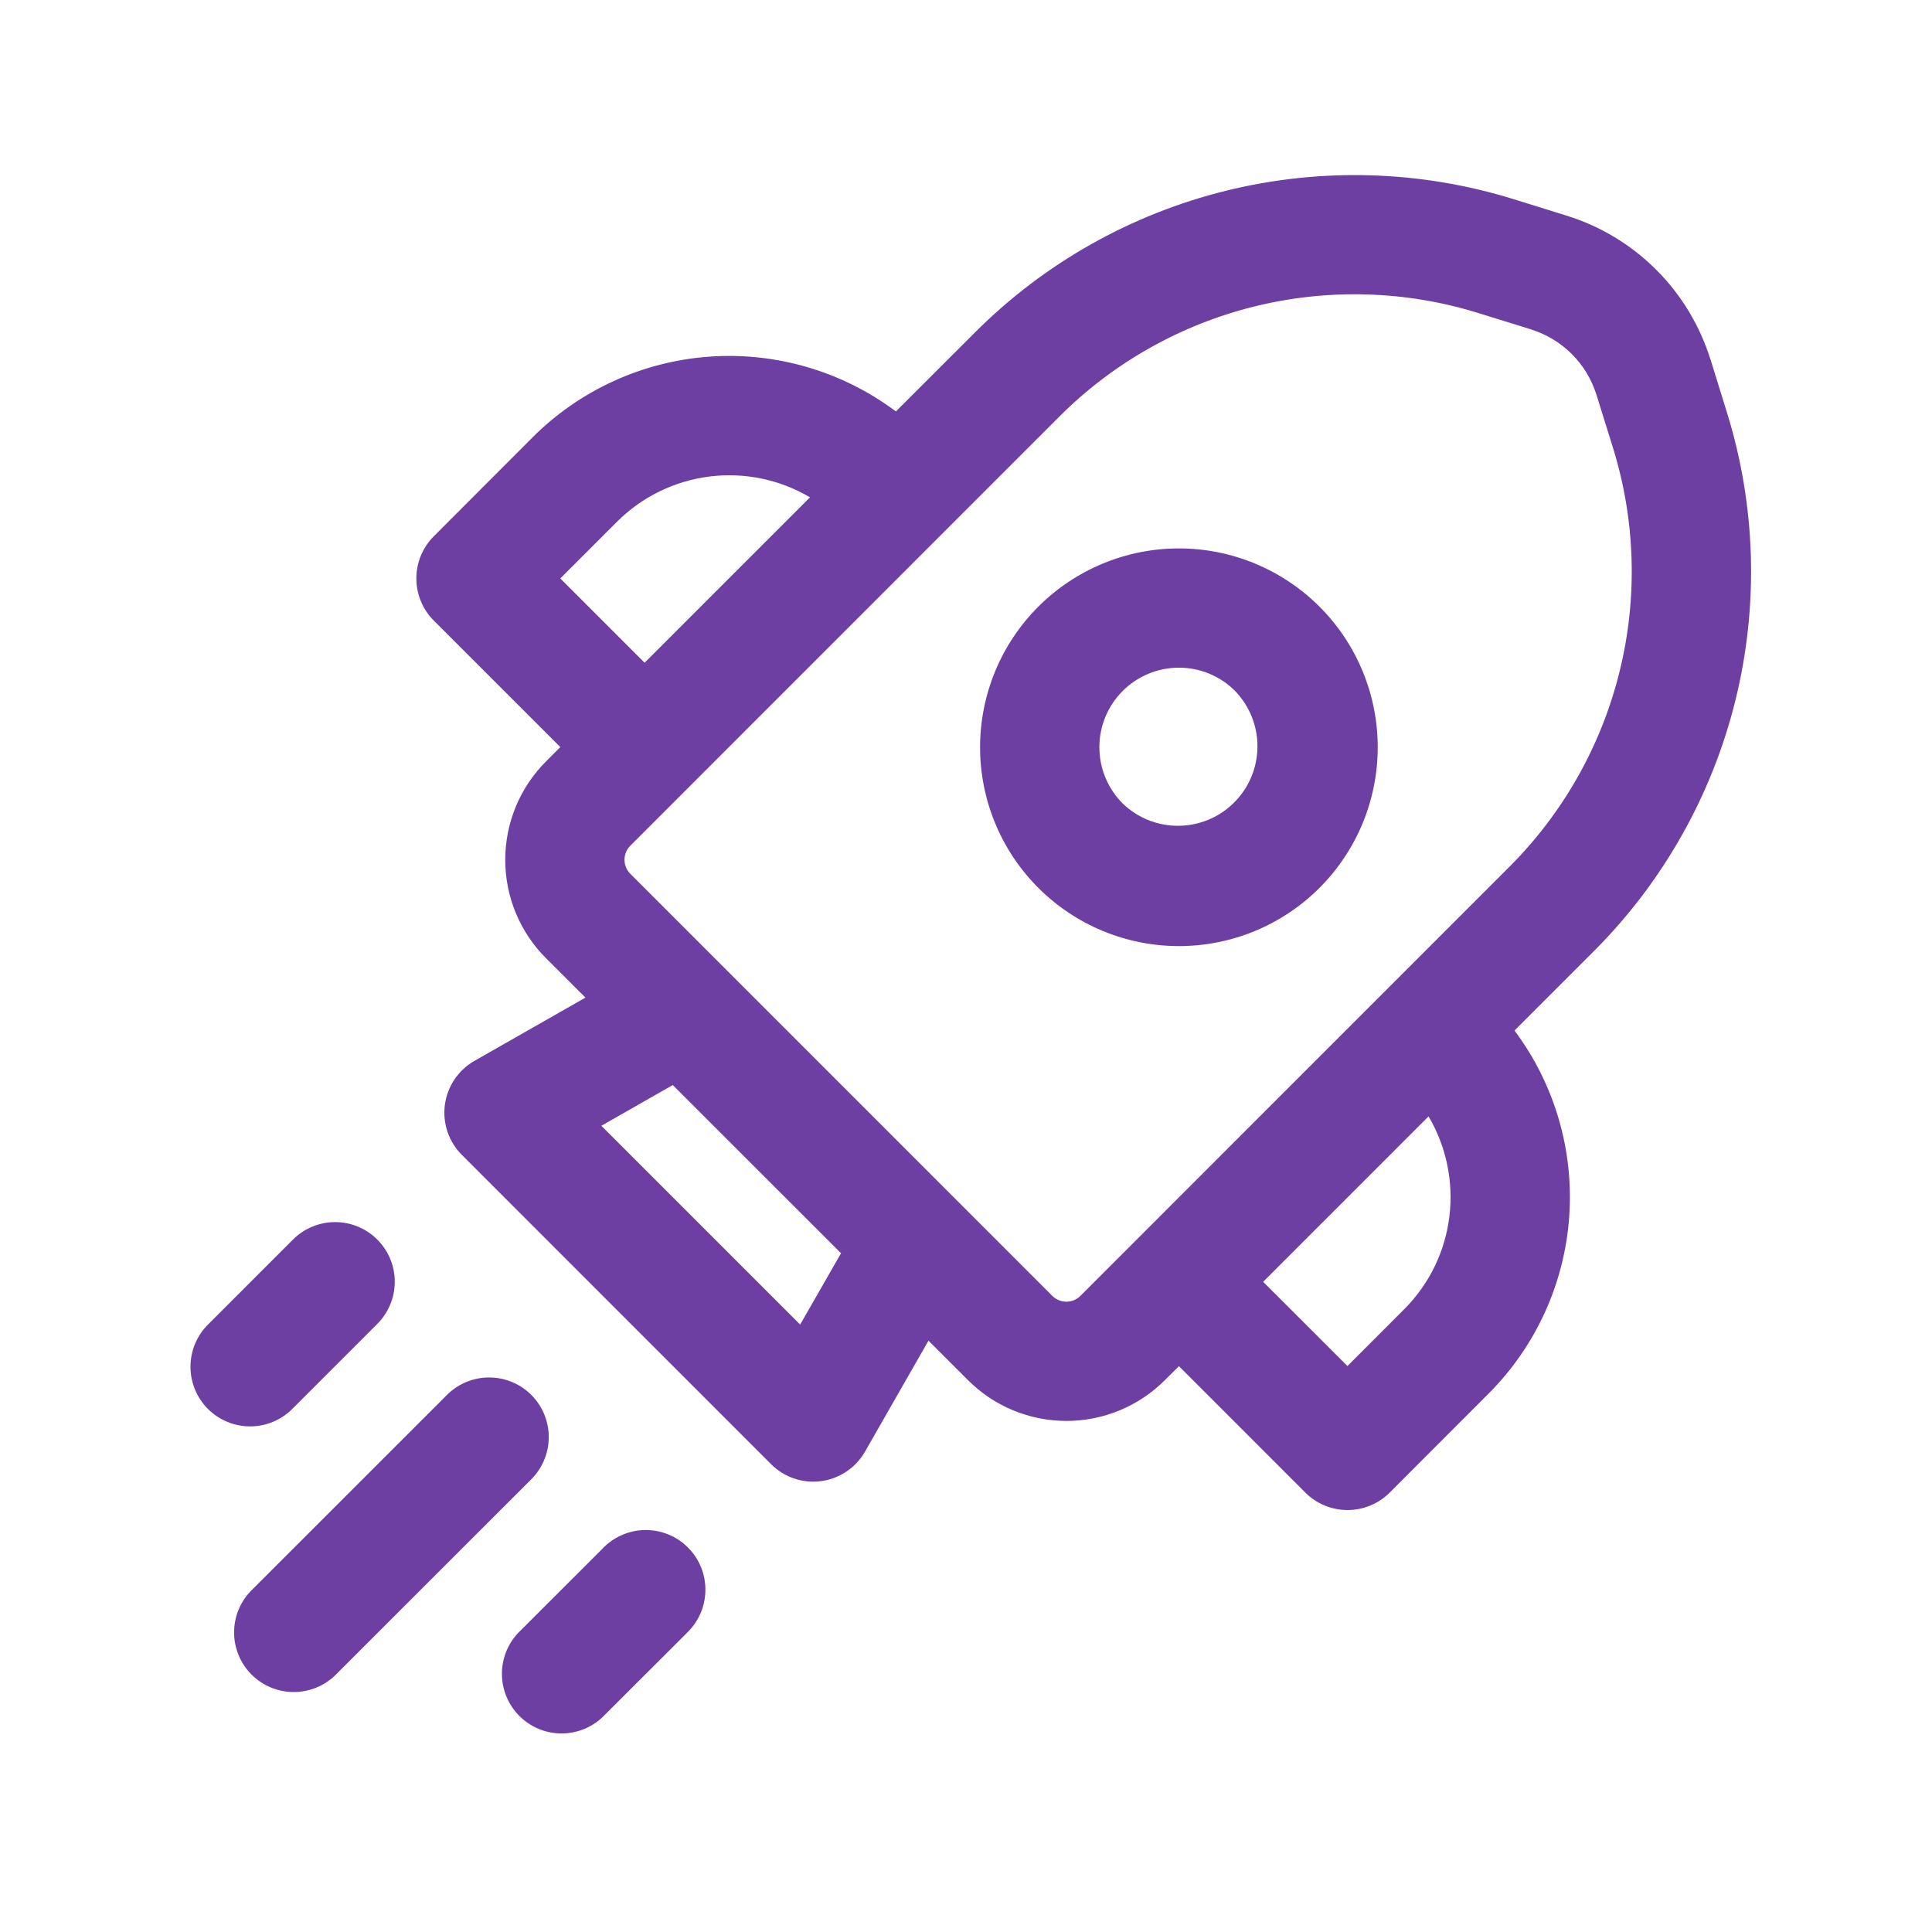
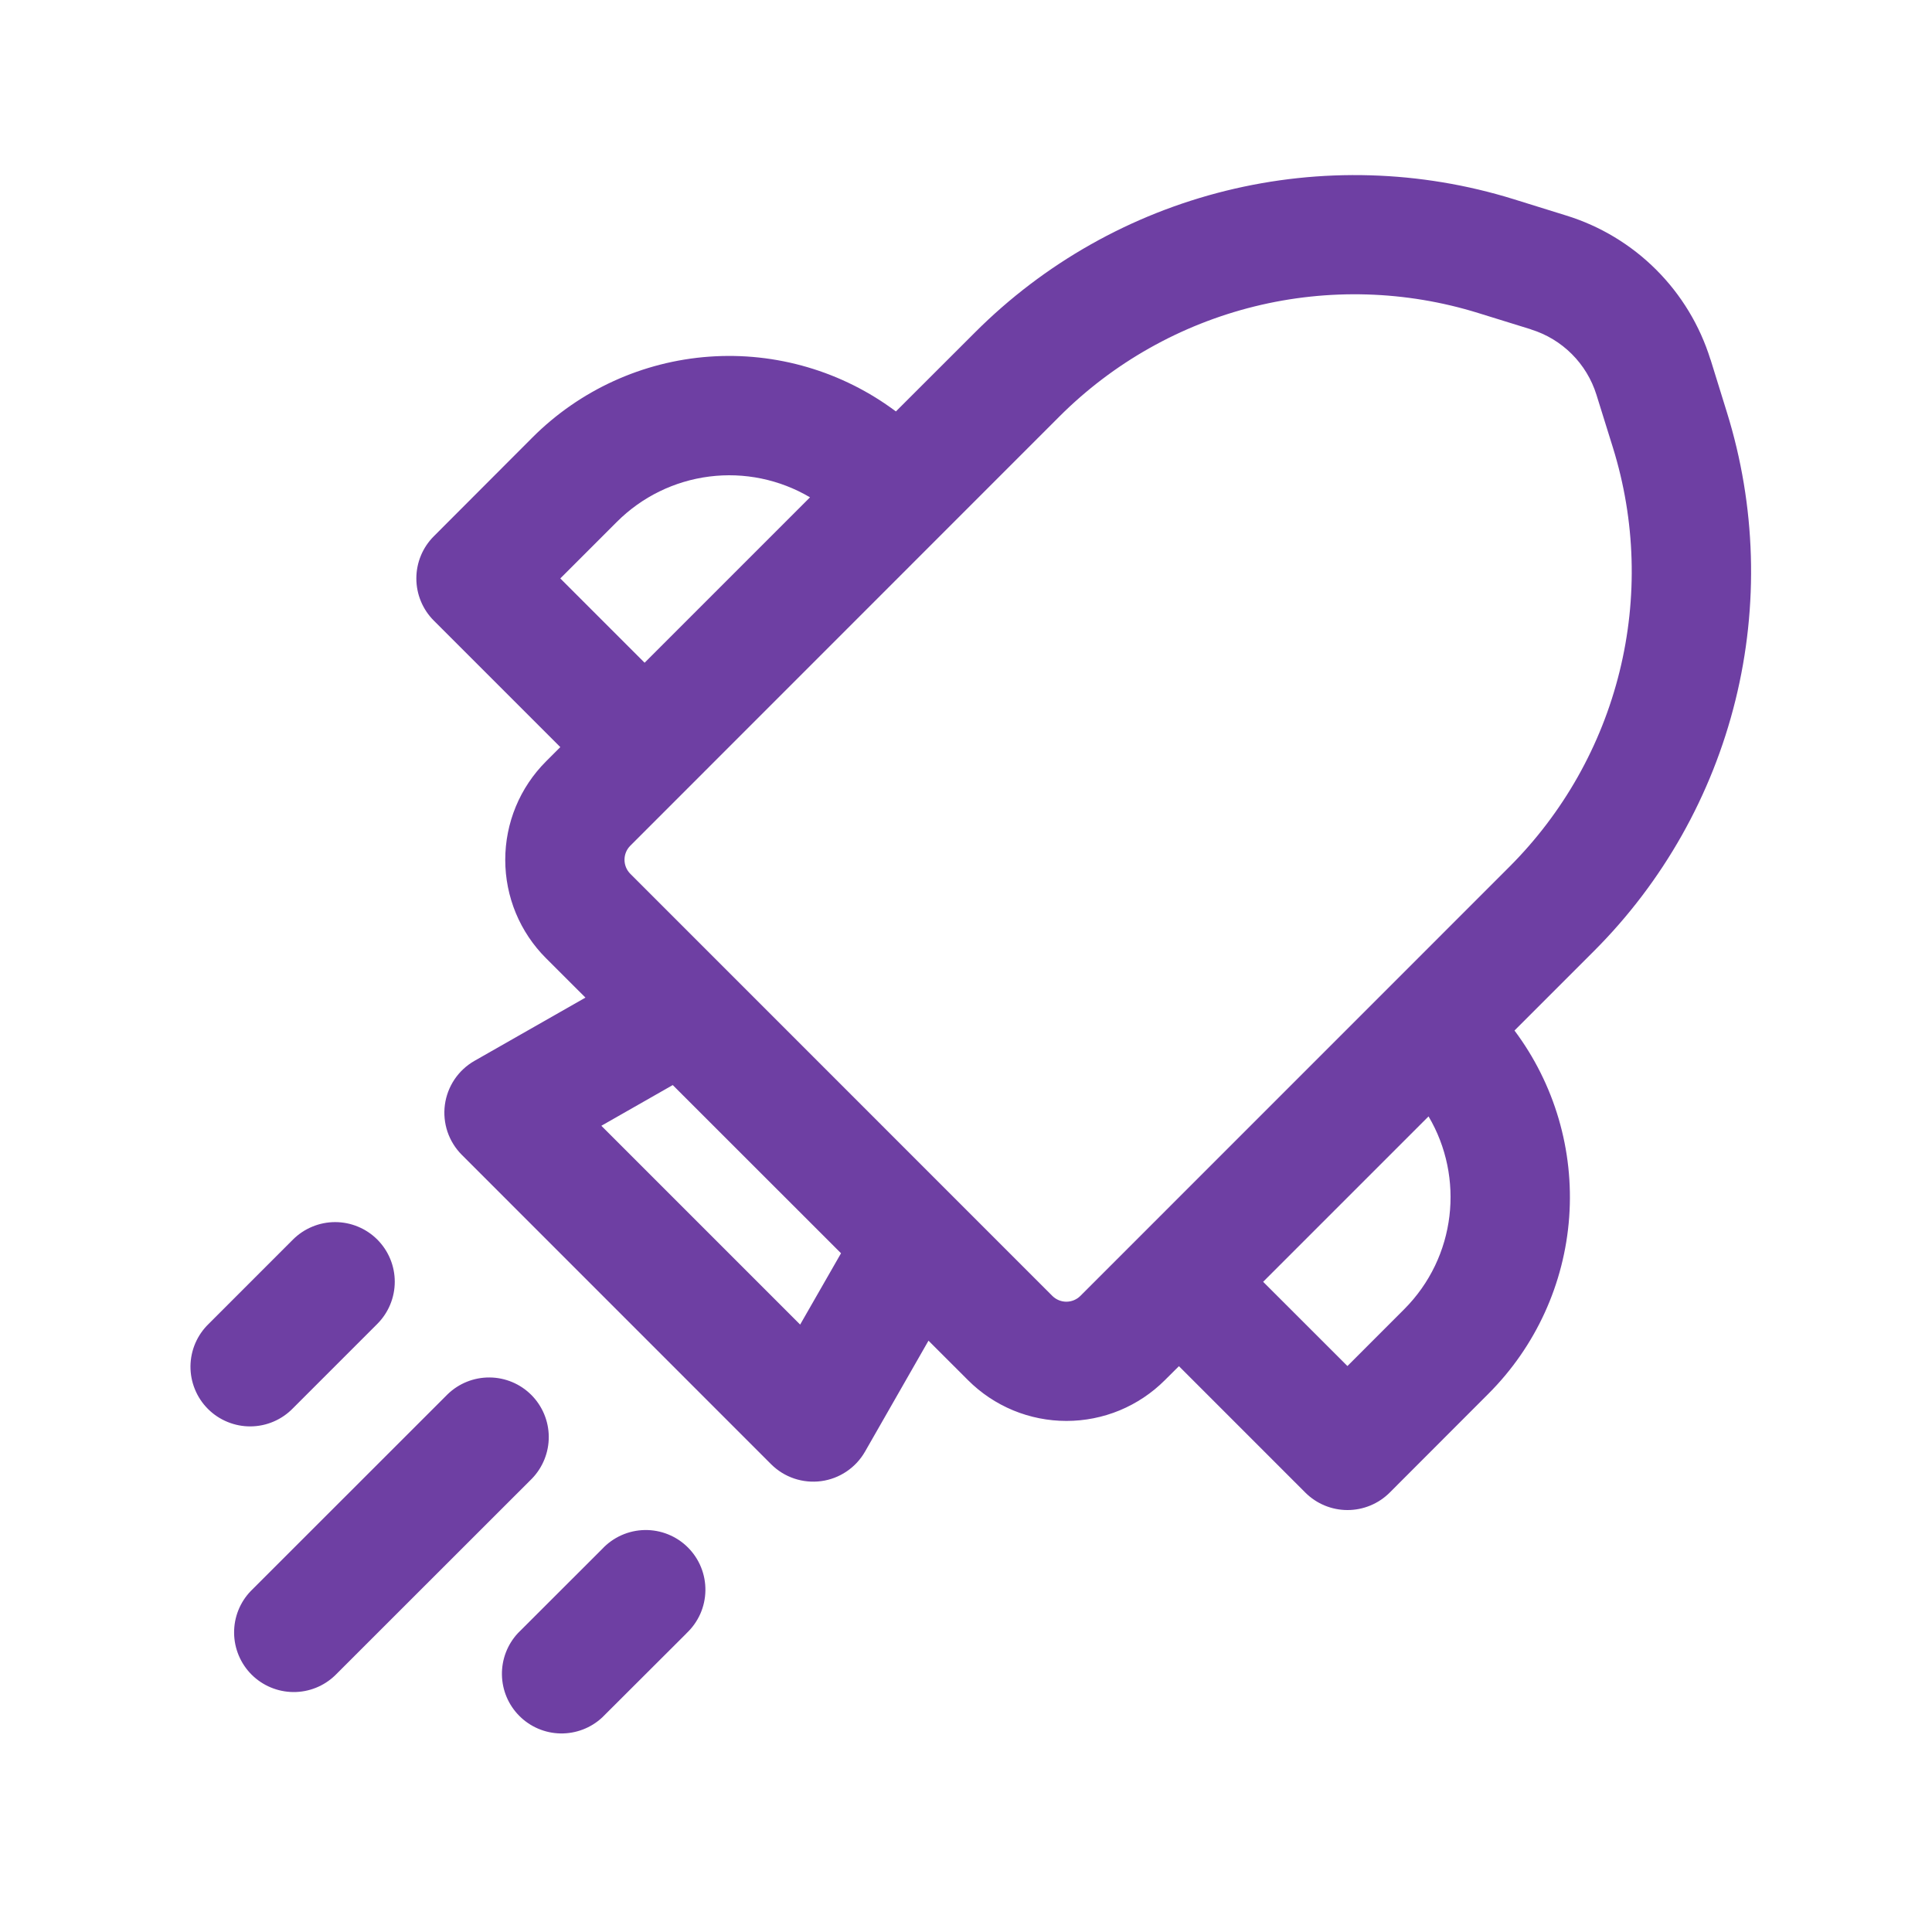
<svg xmlns="http://www.w3.org/2000/svg" width="70" height="70" viewBox="0 0 70 70" fill="none">
-   <path d="M37.62 21.98C38.971 20.63 40.804 19.87 42.714 19.87C44.625 19.87 46.457 20.63 47.808 21.98C49.159 23.331 49.918 25.164 49.918 27.075C49.918 28.985 49.159 30.818 47.808 32.169C46.457 33.52 44.625 34.279 42.714 34.279C40.804 34.279 38.971 33.52 37.62 32.169C36.269 30.818 35.51 28.985 35.51 27.075C35.51 25.164 36.269 23.331 37.62 21.98ZM44.751 25.035C44.484 24.767 44.166 24.555 43.816 24.41C43.467 24.266 43.092 24.191 42.713 24.191C42.335 24.191 41.96 24.266 41.611 24.411C41.261 24.556 40.943 24.768 40.676 25.036C40.408 25.304 40.196 25.622 40.051 25.971C39.907 26.321 39.832 26.696 39.833 27.074C39.833 27.453 39.907 27.827 40.052 28.177C40.197 28.526 40.41 28.844 40.677 29.112C41.221 29.637 41.949 29.927 42.704 29.92C43.459 29.914 44.182 29.611 44.716 29.076C45.251 28.542 45.553 27.82 45.56 27.064C45.567 26.309 45.276 25.581 44.751 25.038V25.035Z" fill="#6E3FA3" />
  <path d="M61.973 13.026C61.591 11.798 60.917 10.682 60.008 9.774C59.099 8.865 57.982 8.191 56.755 7.811L54.844 7.217C51.461 6.167 47.855 6.062 44.416 6.912C40.977 7.762 37.835 9.535 35.33 12.04L32.46 14.907C30.519 13.454 28.119 12.749 25.701 12.922C23.282 13.095 21.007 14.135 19.293 15.849L15.717 19.431C15.312 19.836 15.085 20.385 15.085 20.958C15.085 21.53 15.312 22.08 15.717 22.485L20.301 27.069L19.783 27.587C19.314 28.056 18.943 28.611 18.689 29.223C18.436 29.835 18.306 30.491 18.306 31.153C18.306 31.815 18.436 32.471 18.689 33.083C18.943 33.694 19.314 34.25 19.783 34.718L21.212 36.145L17.189 38.438C16.901 38.603 16.654 38.832 16.468 39.108C16.283 39.384 16.163 39.699 16.119 40.028C16.075 40.358 16.108 40.693 16.214 41.008C16.321 41.323 16.499 41.609 16.734 41.844L27.939 53.052C28.174 53.286 28.46 53.464 28.775 53.57C29.09 53.676 29.425 53.708 29.754 53.664C30.083 53.62 30.398 53.5 30.673 53.314C30.948 53.129 31.177 52.882 31.342 52.594L33.641 48.575L35.073 50.006C35.542 50.475 36.097 50.846 36.709 51.1C37.321 51.353 37.977 51.483 38.639 51.483C39.301 51.483 39.957 51.353 40.569 51.1C41.18 50.846 41.736 50.475 42.205 50.006L42.715 49.499L47.296 54.081C47.701 54.485 48.25 54.712 48.823 54.712C49.395 54.712 49.945 54.485 50.35 54.081L53.928 50.499C55.642 48.786 56.681 46.512 56.855 44.095C57.029 41.677 56.325 39.278 54.873 37.338L57.749 34.462C60.255 31.956 62.029 28.813 62.878 25.372C63.728 21.931 63.621 18.323 62.569 14.939L61.976 13.026H61.973ZM55.473 11.937C56.605 12.288 57.492 13.175 57.844 14.308L58.44 16.221C59.258 18.853 59.341 21.659 58.679 24.335C58.018 27.012 56.638 29.456 54.689 31.405L39.145 46.952C39.01 47.087 38.827 47.163 38.636 47.163C38.445 47.163 38.263 47.087 38.127 46.952L22.837 31.659C22.702 31.524 22.627 31.341 22.627 31.15C22.627 30.959 22.702 30.777 22.837 30.642L38.384 15.091C40.333 13.143 42.777 11.764 45.453 11.103C48.128 10.443 50.933 10.525 53.565 11.343L55.473 11.934V11.937ZM51.759 40.449C53.064 42.656 52.767 45.546 50.871 47.442L48.82 49.494L45.766 46.442L51.759 40.449ZM22.353 18.906C23.255 18.004 24.432 17.427 25.699 17.266C26.965 17.105 28.249 17.37 29.348 18.019L23.355 24.012L20.301 20.958L22.353 18.906ZM30.472 45.408L28.991 47.992L21.788 40.789L24.375 39.314L30.472 45.408ZM19.276 53.571C19.669 53.163 19.887 52.617 19.883 52.051C19.878 51.484 19.651 50.942 19.251 50.541C18.85 50.14 18.308 49.913 17.742 49.908C17.175 49.903 16.629 50.12 16.221 50.514L9.087 57.645C8.694 58.052 8.476 58.598 8.482 59.165C8.487 59.731 8.714 60.273 9.115 60.674C9.516 61.074 10.058 61.301 10.625 61.306C11.191 61.311 11.737 61.093 12.144 60.699L19.276 53.571ZM13.671 44.912C14.076 45.318 14.303 45.867 14.303 46.439C14.303 47.012 14.076 47.561 13.671 47.967L10.617 51.021C10.418 51.227 10.18 51.392 9.916 51.505C9.653 51.619 9.369 51.678 9.082 51.681C8.795 51.684 8.511 51.629 8.245 51.52C7.979 51.412 7.738 51.252 7.535 51.049C7.332 50.846 7.171 50.605 7.063 50.339C6.954 50.074 6.899 49.789 6.901 49.502C6.904 49.215 6.963 48.932 7.076 48.668C7.19 48.404 7.354 48.166 7.56 47.967L10.614 44.912C10.815 44.712 11.053 44.552 11.316 44.444C11.578 44.335 11.859 44.279 12.143 44.279C12.427 44.279 12.708 44.335 12.97 44.444C13.232 44.552 13.471 44.712 13.671 44.912ZM24.871 59.178C25.083 58.98 25.253 58.741 25.372 58.476C25.49 58.211 25.553 57.925 25.558 57.635C25.563 57.344 25.51 57.056 25.401 56.787C25.293 56.518 25.131 56.274 24.926 56.069C24.721 55.863 24.476 55.702 24.207 55.593C23.938 55.484 23.65 55.431 23.36 55.436C23.07 55.441 22.783 55.505 22.518 55.623C22.253 55.741 22.015 55.911 21.817 56.123L18.765 59.172C18.384 59.581 18.176 60.123 18.186 60.683C18.196 61.243 18.422 61.777 18.819 62.173C19.214 62.569 19.748 62.796 20.308 62.806C20.868 62.815 21.41 62.608 21.82 62.226L24.874 59.178H24.871Z" fill="#6E3FA3" />
</svg>